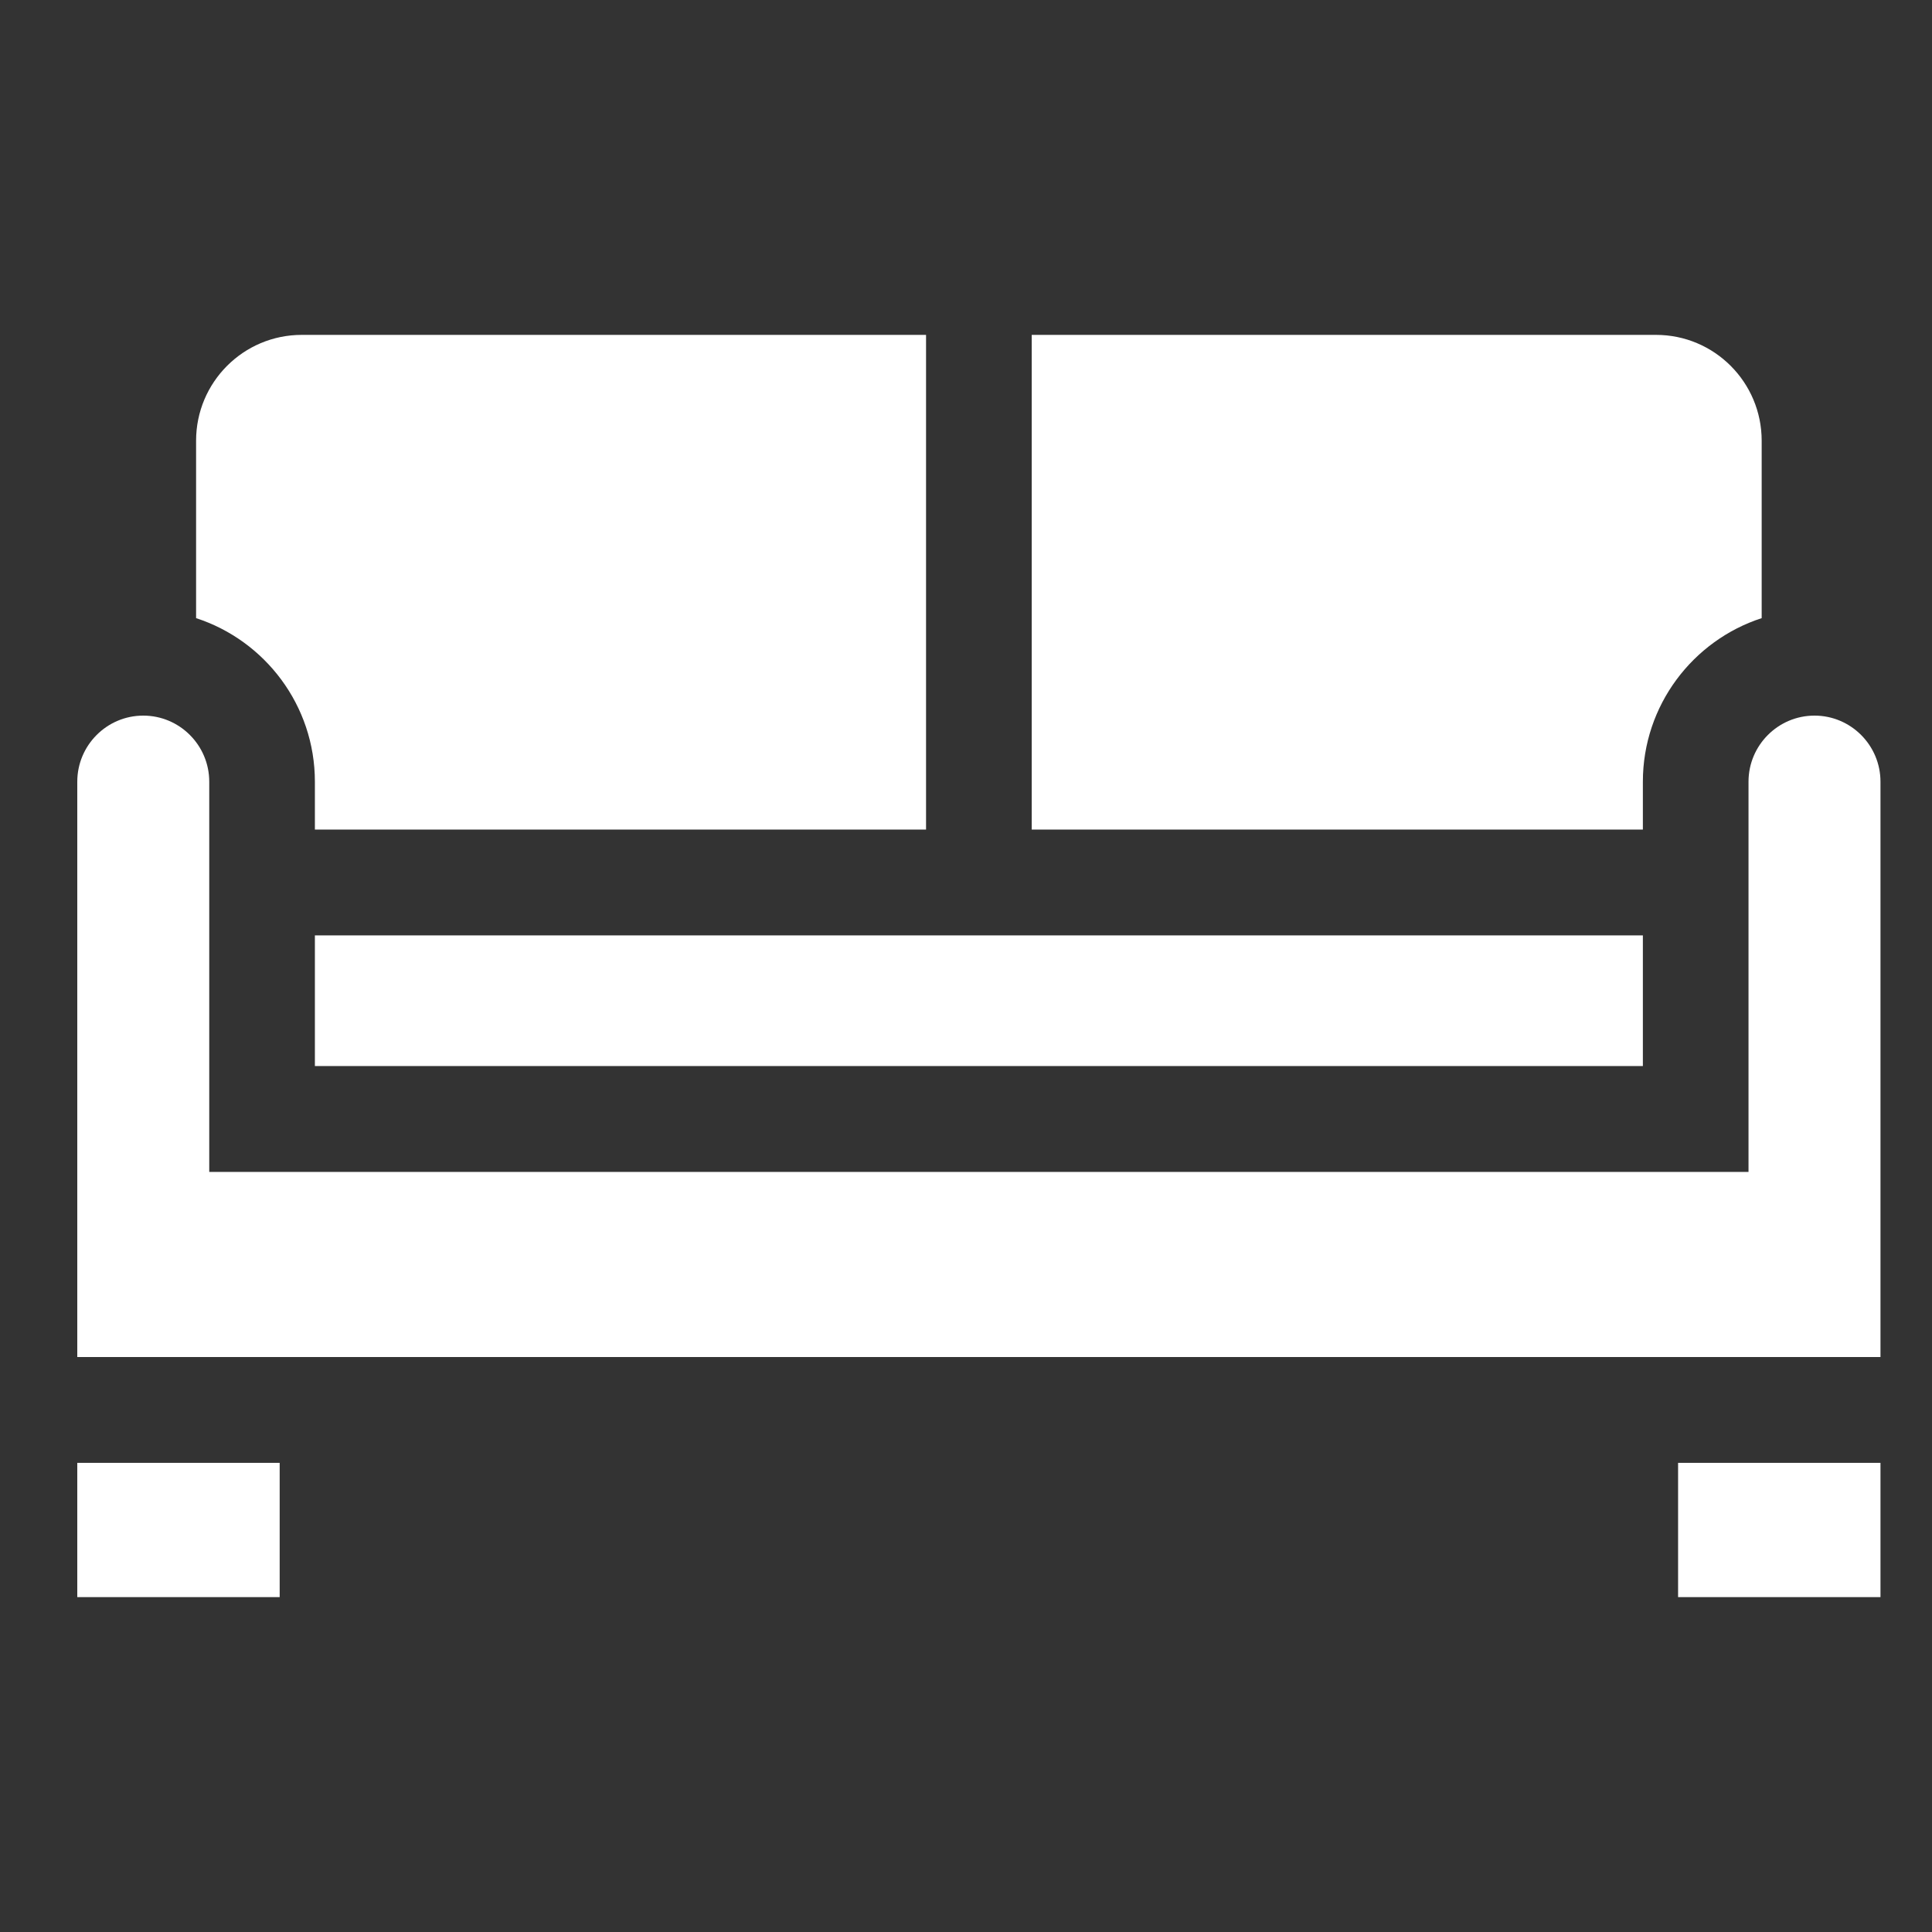
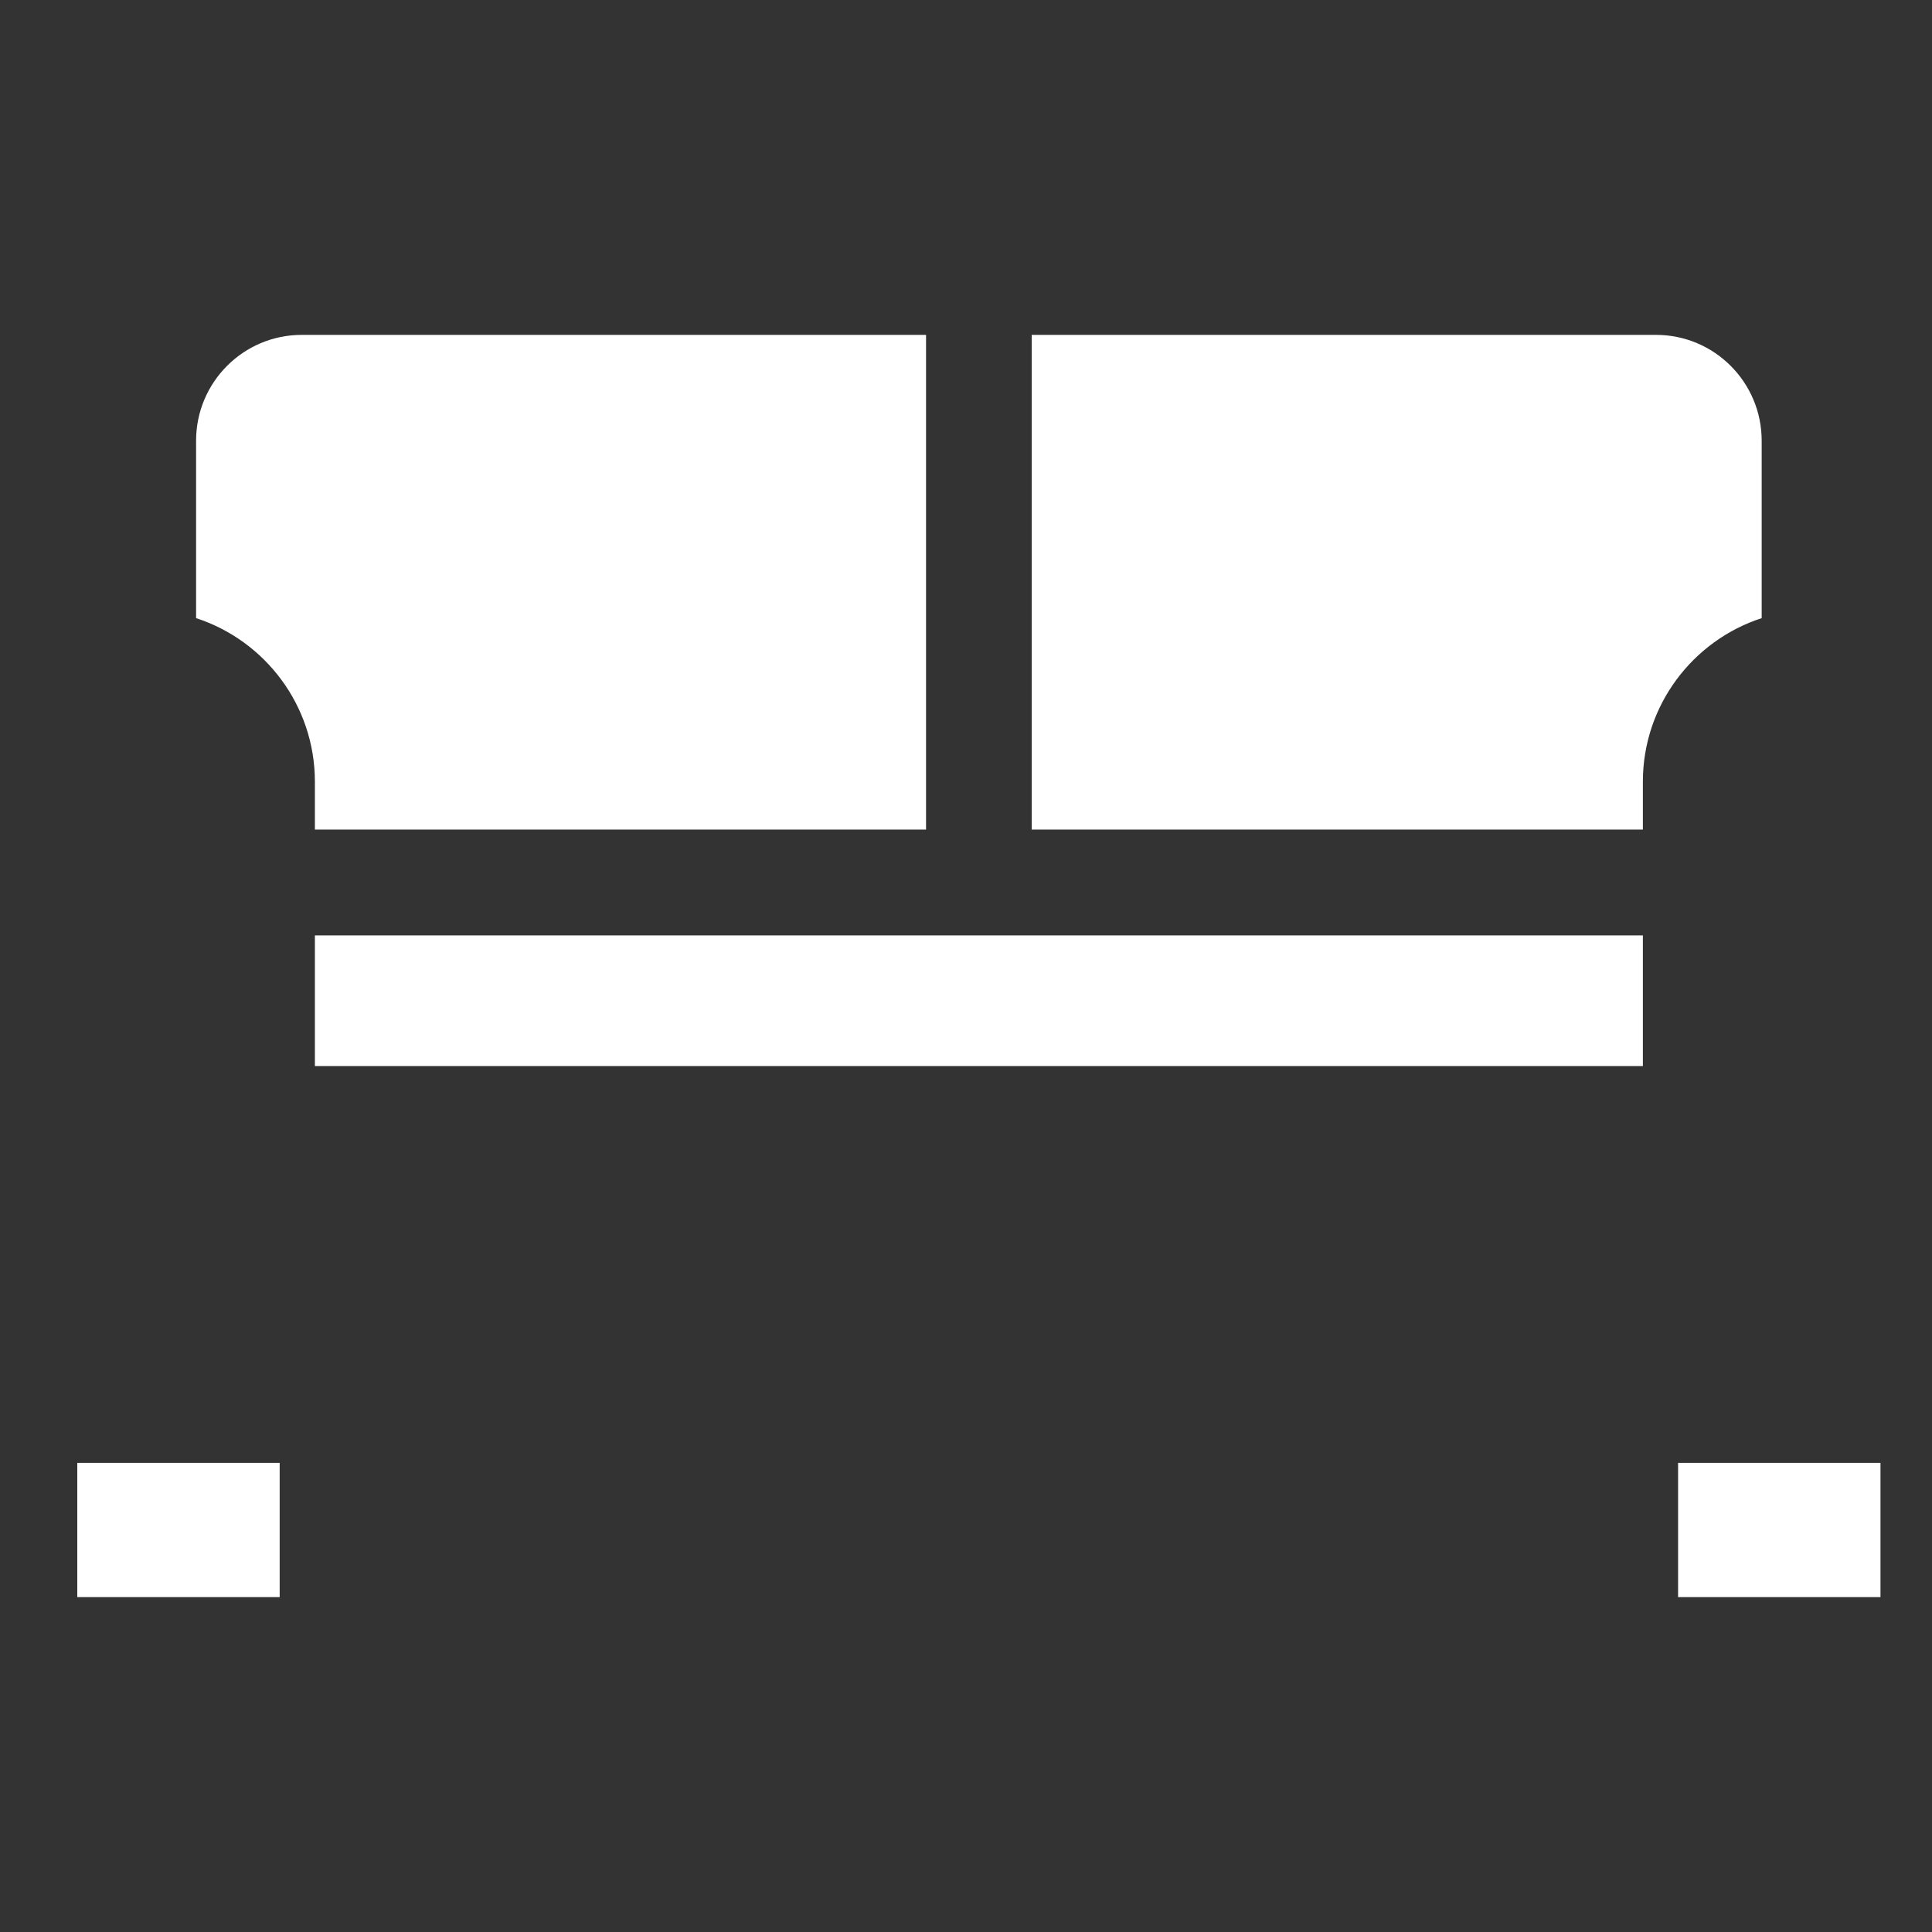
<svg xmlns="http://www.w3.org/2000/svg" width="75" height="75" viewBox="0 0 75 75" fill="none">
  <rect x="0" y="0" width="75" height="75" fill="#333333" stroke="none" />
  <path d="M65.143 56.789H73V62H65.143V56.789ZM12.224 30.346V32.203H35.949V13H11.714C9.448 13 7.612 14.84 7.612 17.109V23.996C10.286 24.865 12.224 27.382 12.224 30.346ZM3 56.789H10.857V62H3V56.789Z" fill="white" />
-   <path d="M73 30.346C73 28.931 71.851 27.78 70.439 27.78C69.026 27.78 67.877 28.931 67.877 30.346V45.493H8.123V30.346C8.123 28.931 6.974 27.78 5.561 27.78C4.149 27.78 3 28.931 3 30.346V52.68H73V30.346Z" fill="white" />
  <path d="M12.224 36.312H63.776V41.384H12.224V36.312ZM40.051 13V32.203H63.776V30.346C63.776 27.382 65.715 24.865 68.388 23.996V17.109C68.388 14.84 66.552 13 64.286 13H40.051Z" fill="white" />
</svg>